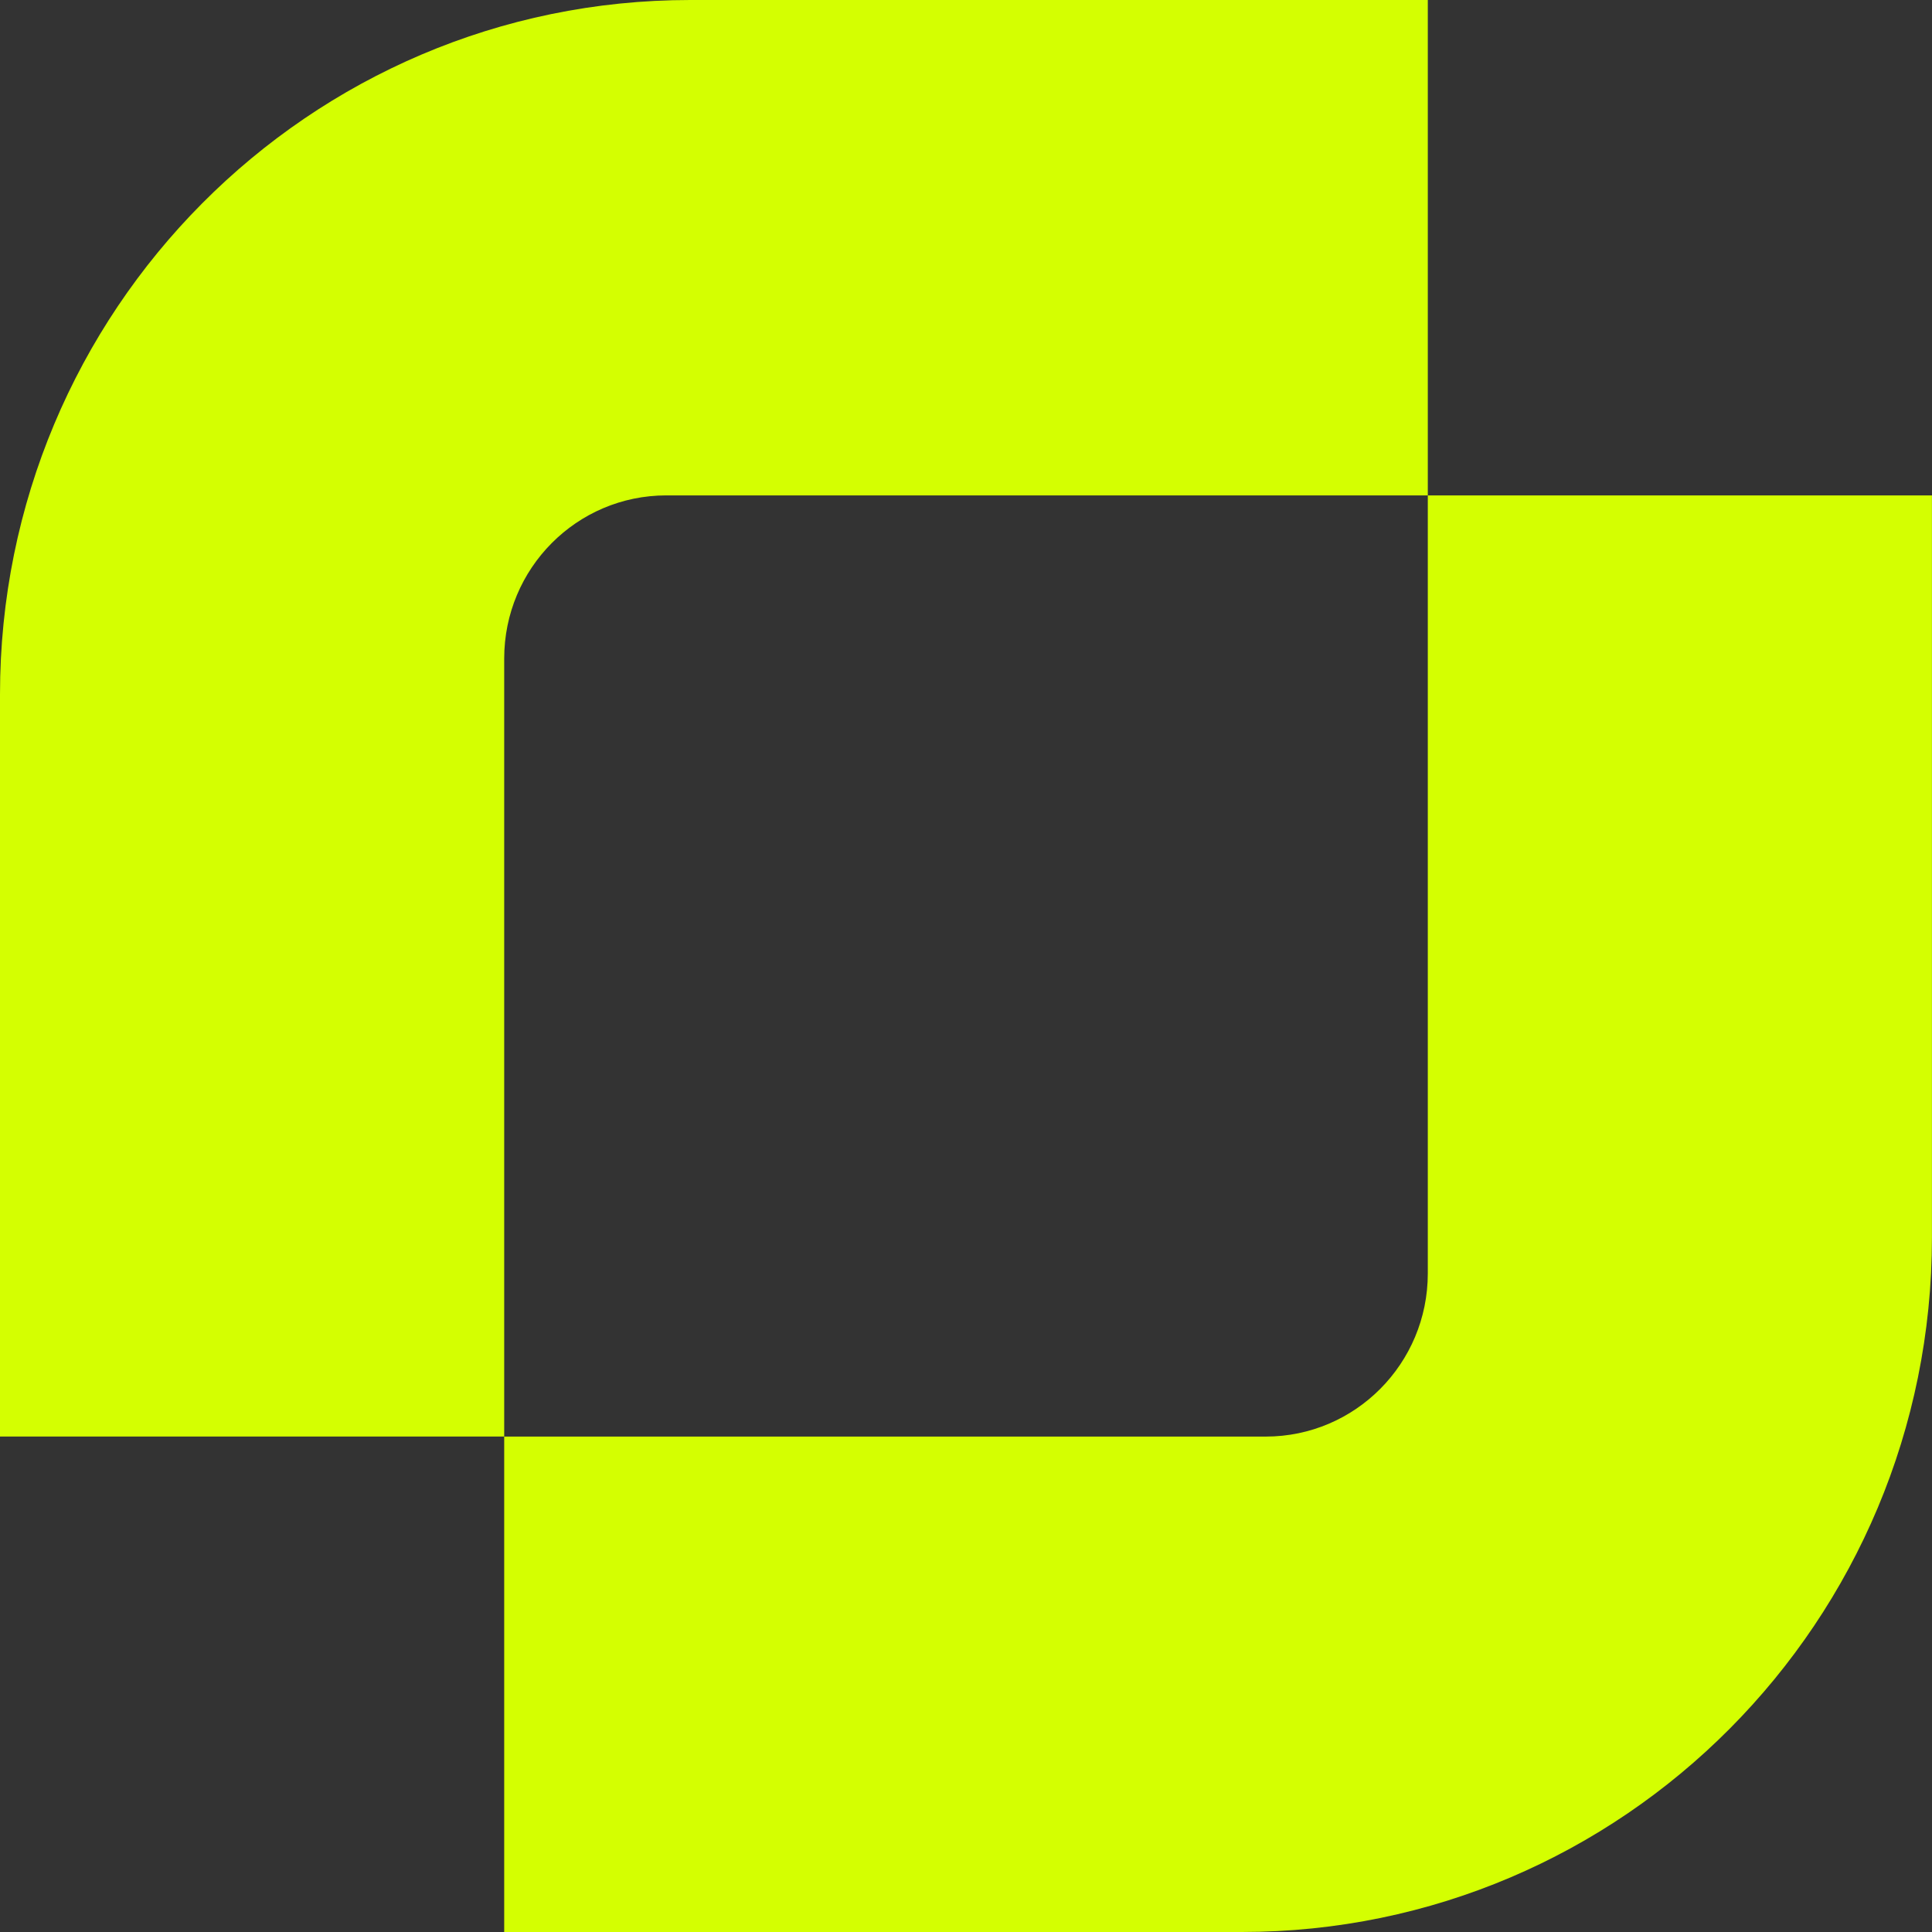
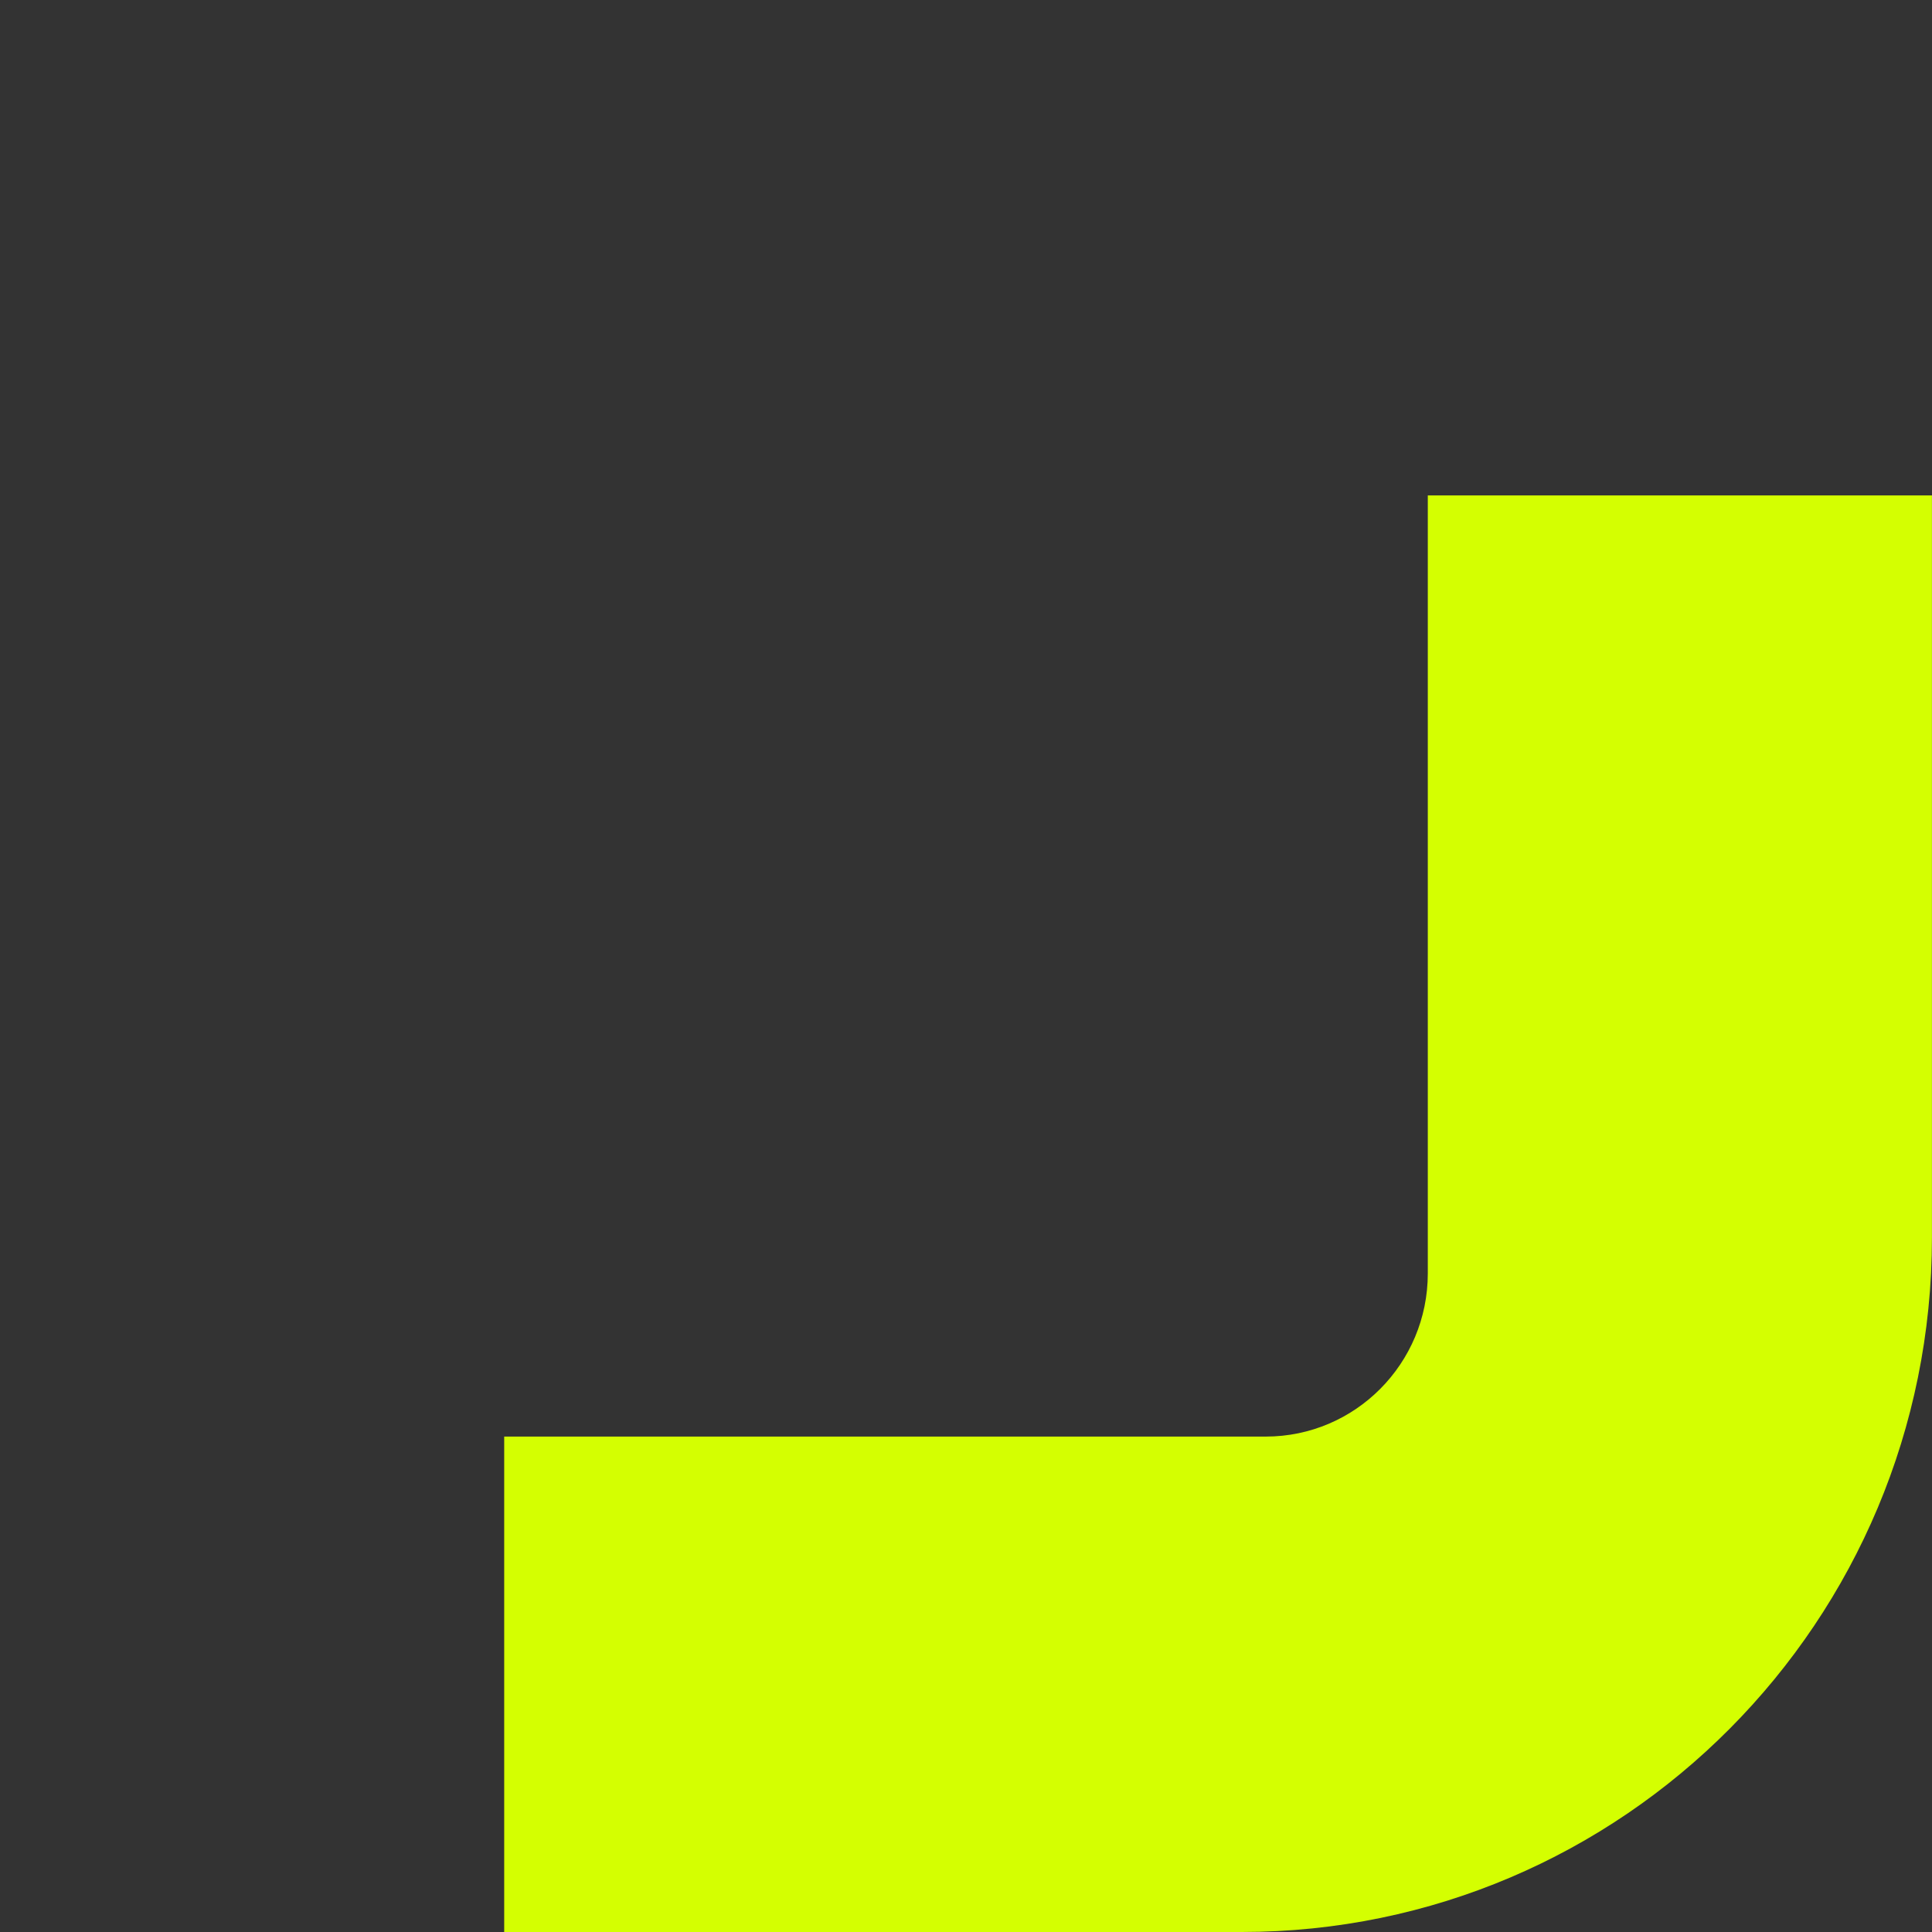
<svg xmlns="http://www.w3.org/2000/svg" width="70" height="70" viewBox="0 0 70 70" fill="none">
  <rect x="0" y="0" width="70" height="70" fill="#333333" stroke="none" />
  <g clip-path="url(#clip0_219_1453)">
-     <path d="M24.142 17.95H51.732V0H25.008C11.195 0 0 11.264 0 25.16V52.048H18.268V23.86C18.268 20.595 20.897 17.949 24.142 17.949V17.95Z" fill="#D4FF01" />
    <path d="M51.732 17.95V46.139C51.732 49.404 49.102 52.05 45.858 52.05H18.268V70H44.992C58.803 70 69.998 58.736 69.998 44.84V17.95H51.73H51.732Z" fill="#D4FF01" />
  </g>
  <defs>
    <clipPath id="clip0_219_1453">
      <rect width="70" height="70" fill="white" />
    </clipPath>
  </defs>
</svg>